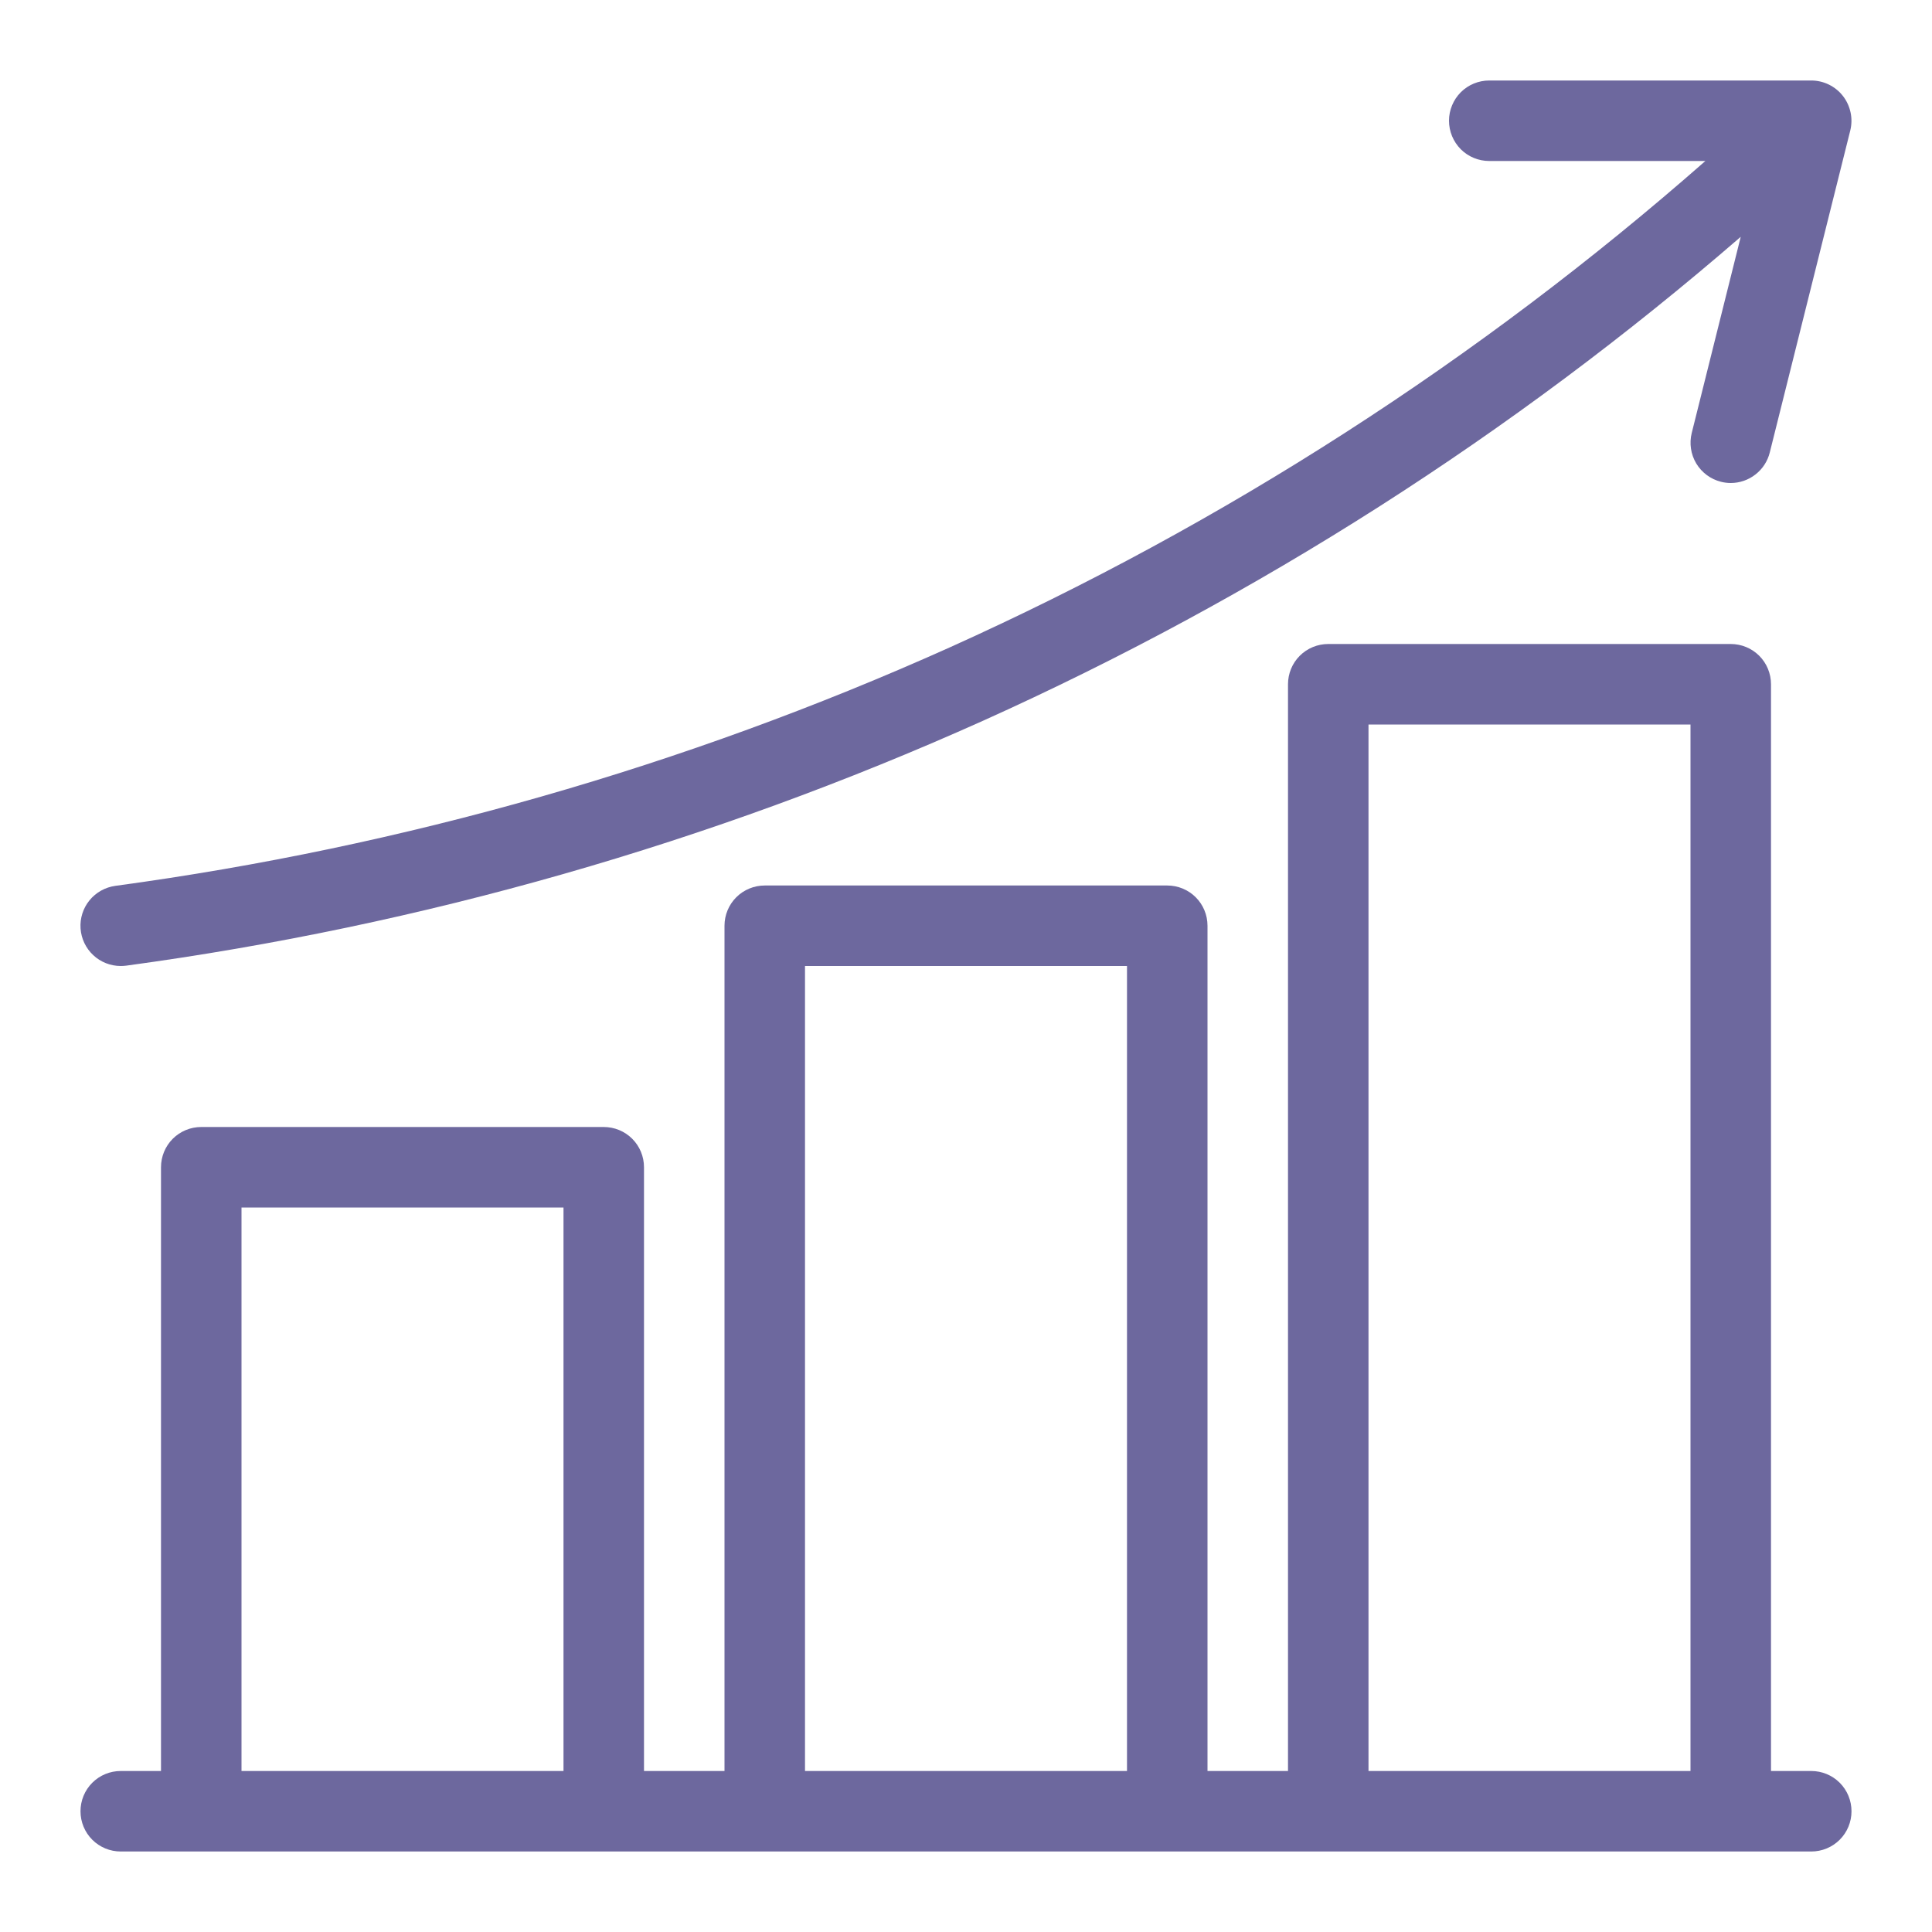
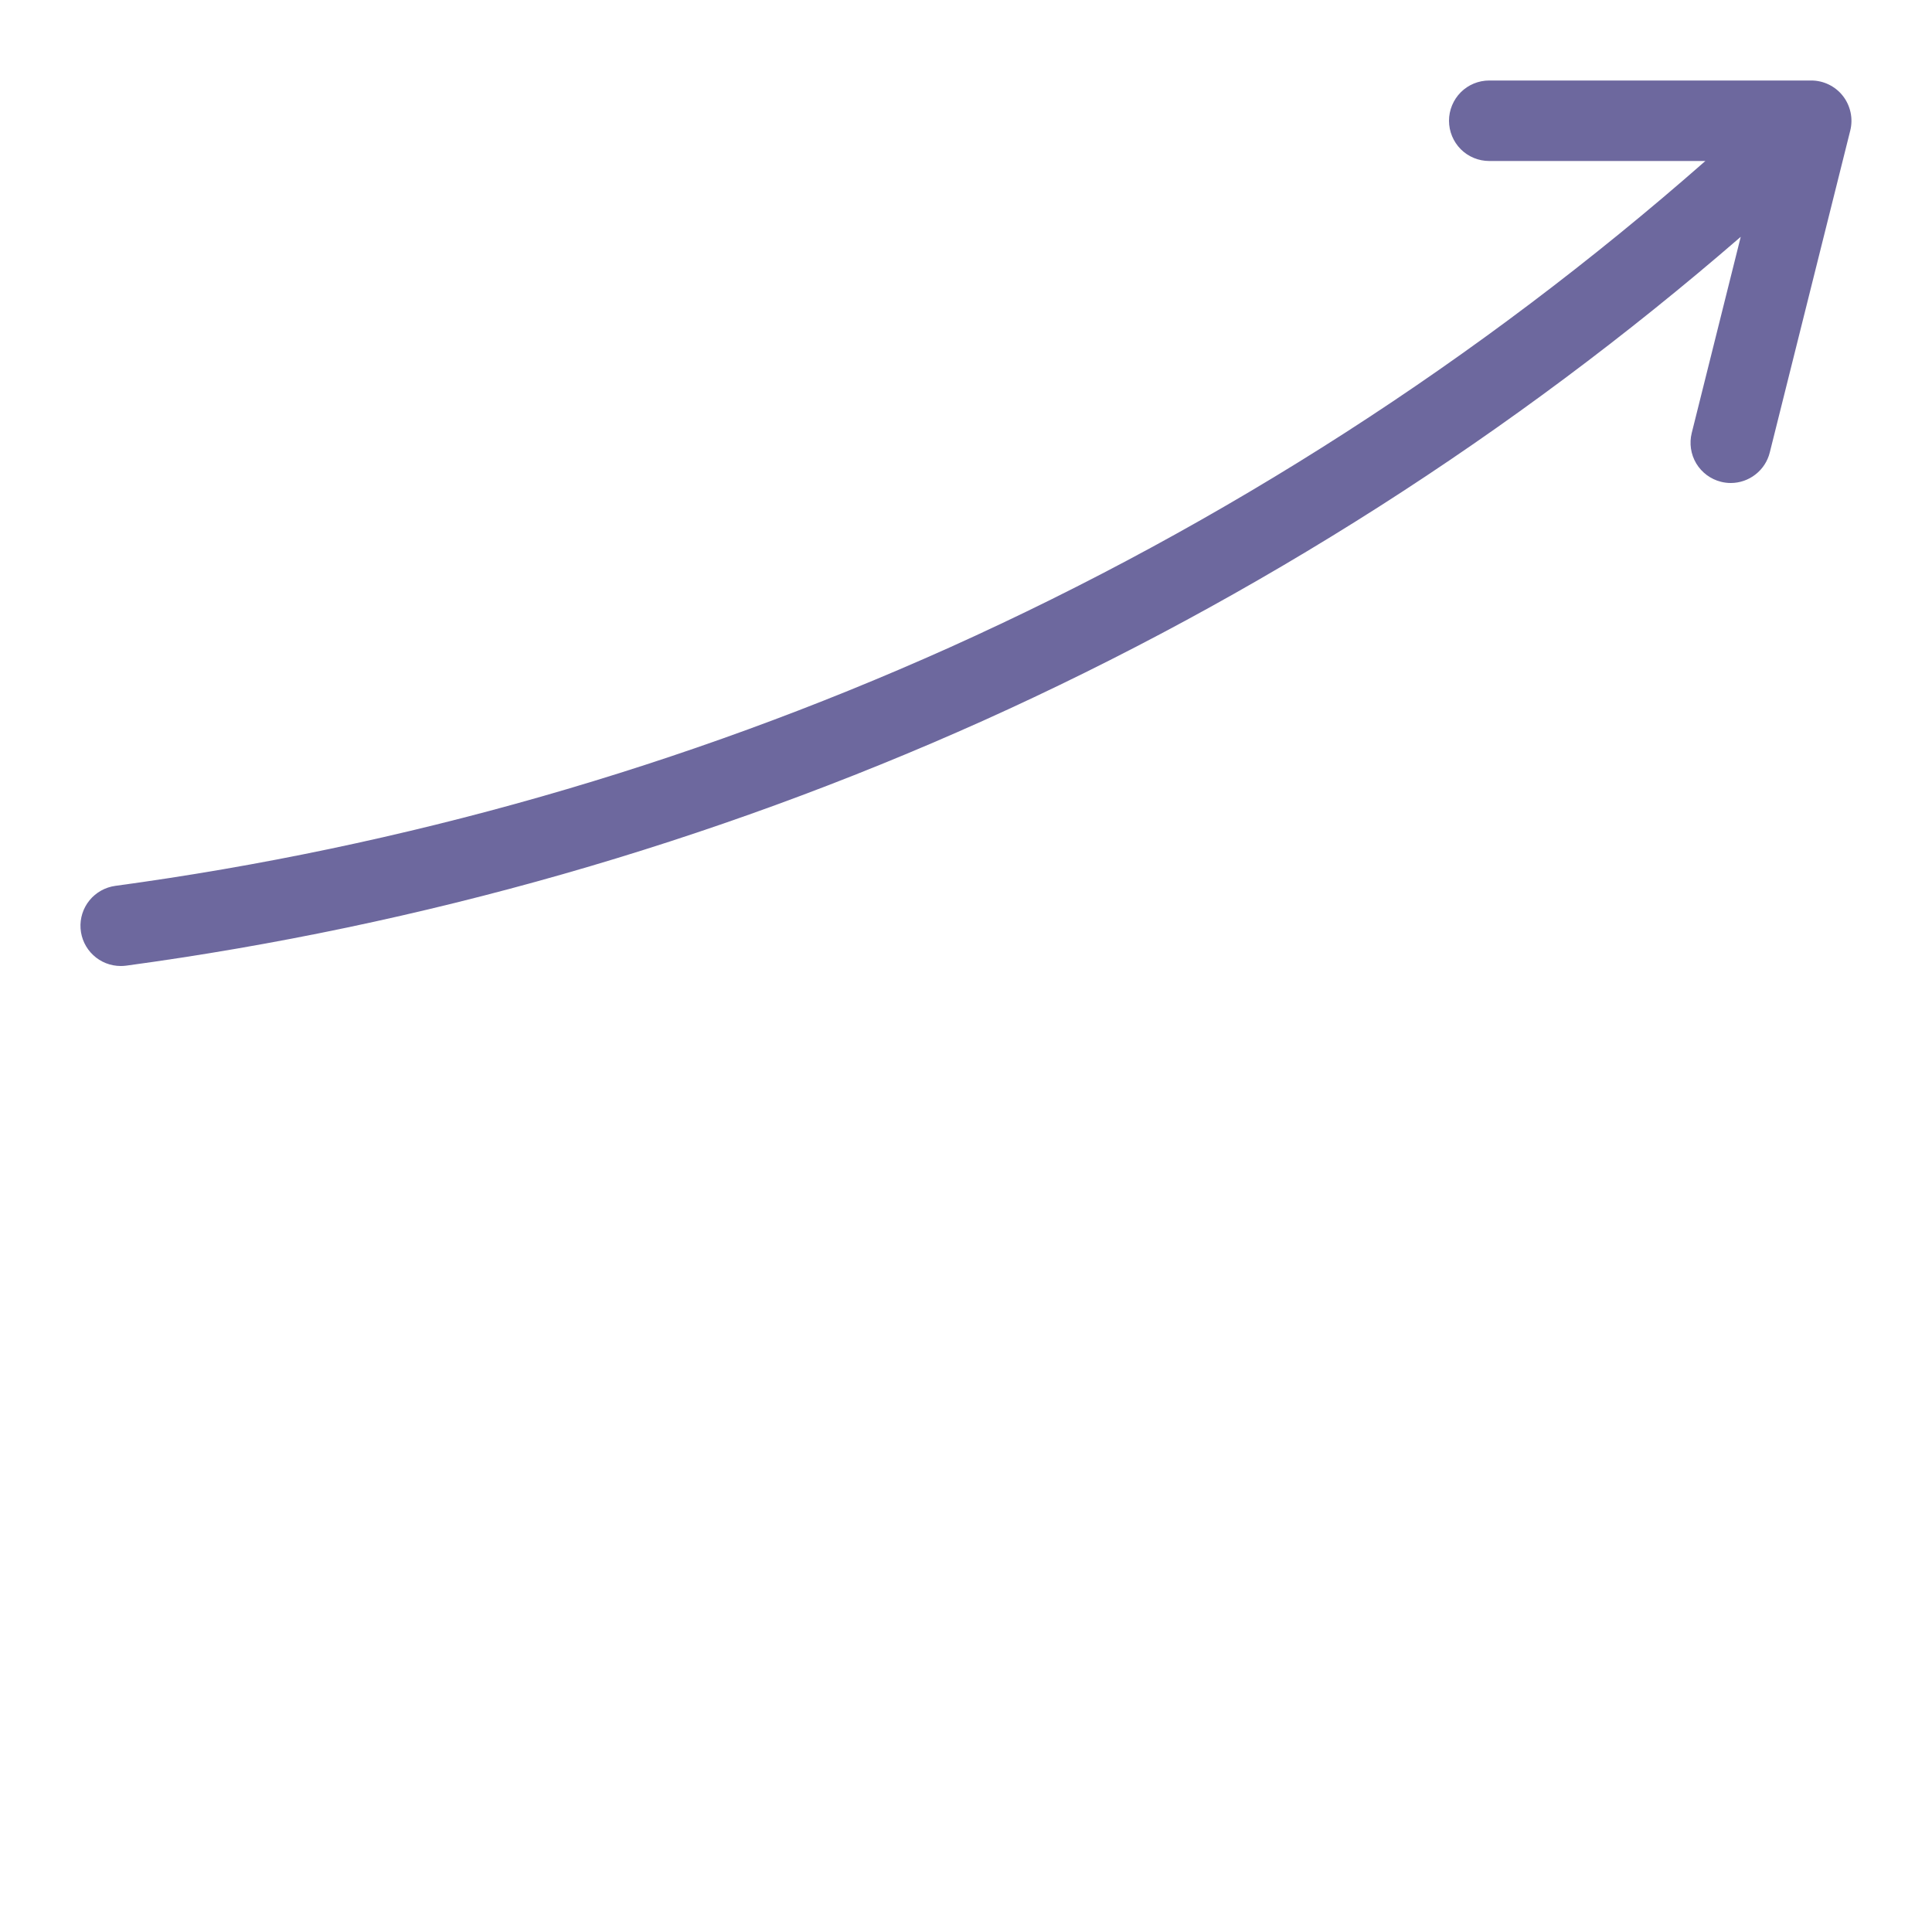
<svg xmlns="http://www.w3.org/2000/svg" width="33" height="33" viewBox="0 0 33 33" fill="none">
  <path d="M2.063 16.5C2.094 16.5 2.125 16.498 2.156 16.494C7.206 15.809 12.132 14.401 16.782 12.315C21.478 10.202 25.841 7.416 29.733 4.045L28.896 7.396C28.852 7.573 28.88 7.76 28.973 7.916C29.067 8.072 29.219 8.185 29.395 8.229C29.45 8.243 29.506 8.25 29.563 8.25C29.716 8.25 29.865 8.198 29.985 8.104C30.106 8.01 30.192 7.878 30.229 7.729L31.604 2.229C31.629 2.128 31.631 2.022 31.609 1.92C31.587 1.818 31.543 1.722 31.479 1.64C31.415 1.557 31.332 1.491 31.239 1.445C31.145 1.399 31.042 1.375 30.938 1.375H25.438C25.255 1.375 25.08 1.447 24.951 1.576C24.823 1.705 24.75 1.88 24.75 2.062C24.75 2.245 24.823 2.42 24.951 2.549C25.08 2.678 25.255 2.75 25.438 2.75H29.129C25.263 6.147 20.911 8.948 16.218 11.06C11.688 13.093 6.89 14.464 1.97 15.131C1.797 15.155 1.639 15.243 1.529 15.378C1.419 15.513 1.364 15.685 1.376 15.859C1.388 16.033 1.465 16.196 1.593 16.315C1.72 16.434 1.888 16.5 2.063 16.5Z" fill="#6D689E" />
-   <path d="M30.938 30.25H30.25V11.688C30.25 11.505 30.178 11.33 30.049 11.201C29.92 11.072 29.745 11 29.562 11H22.688C22.505 11 22.33 11.072 22.201 11.201C22.072 11.33 22 11.505 22 11.688V30.25H20.625V15.812C20.625 15.63 20.553 15.455 20.424 15.326C20.295 15.197 20.12 15.125 19.938 15.125H13.062C12.88 15.125 12.705 15.197 12.576 15.326C12.447 15.455 12.375 15.63 12.375 15.812V30.25H11V19.938C11 19.755 10.928 19.58 10.799 19.451C10.67 19.322 10.495 19.25 10.312 19.25H3.438C3.255 19.25 3.08 19.322 2.951 19.451C2.822 19.58 2.75 19.755 2.75 19.938V30.25H2.062C1.88 30.25 1.705 30.322 1.576 30.451C1.447 30.58 1.375 30.755 1.375 30.938C1.375 31.12 1.447 31.295 1.576 31.424C1.705 31.553 1.88 31.625 2.062 31.625H30.938C31.12 31.625 31.295 31.553 31.424 31.424C31.553 31.295 31.625 31.12 31.625 30.938C31.625 30.755 31.553 30.58 31.424 30.451C31.295 30.322 31.12 30.25 30.938 30.25ZM23.375 12.375H28.875V30.25H23.375V12.375ZM13.75 16.5H19.25V30.25H13.75V16.5ZM4.125 20.625H9.625V30.25H4.125V20.625Z" fill="#6D689E" />
</svg>